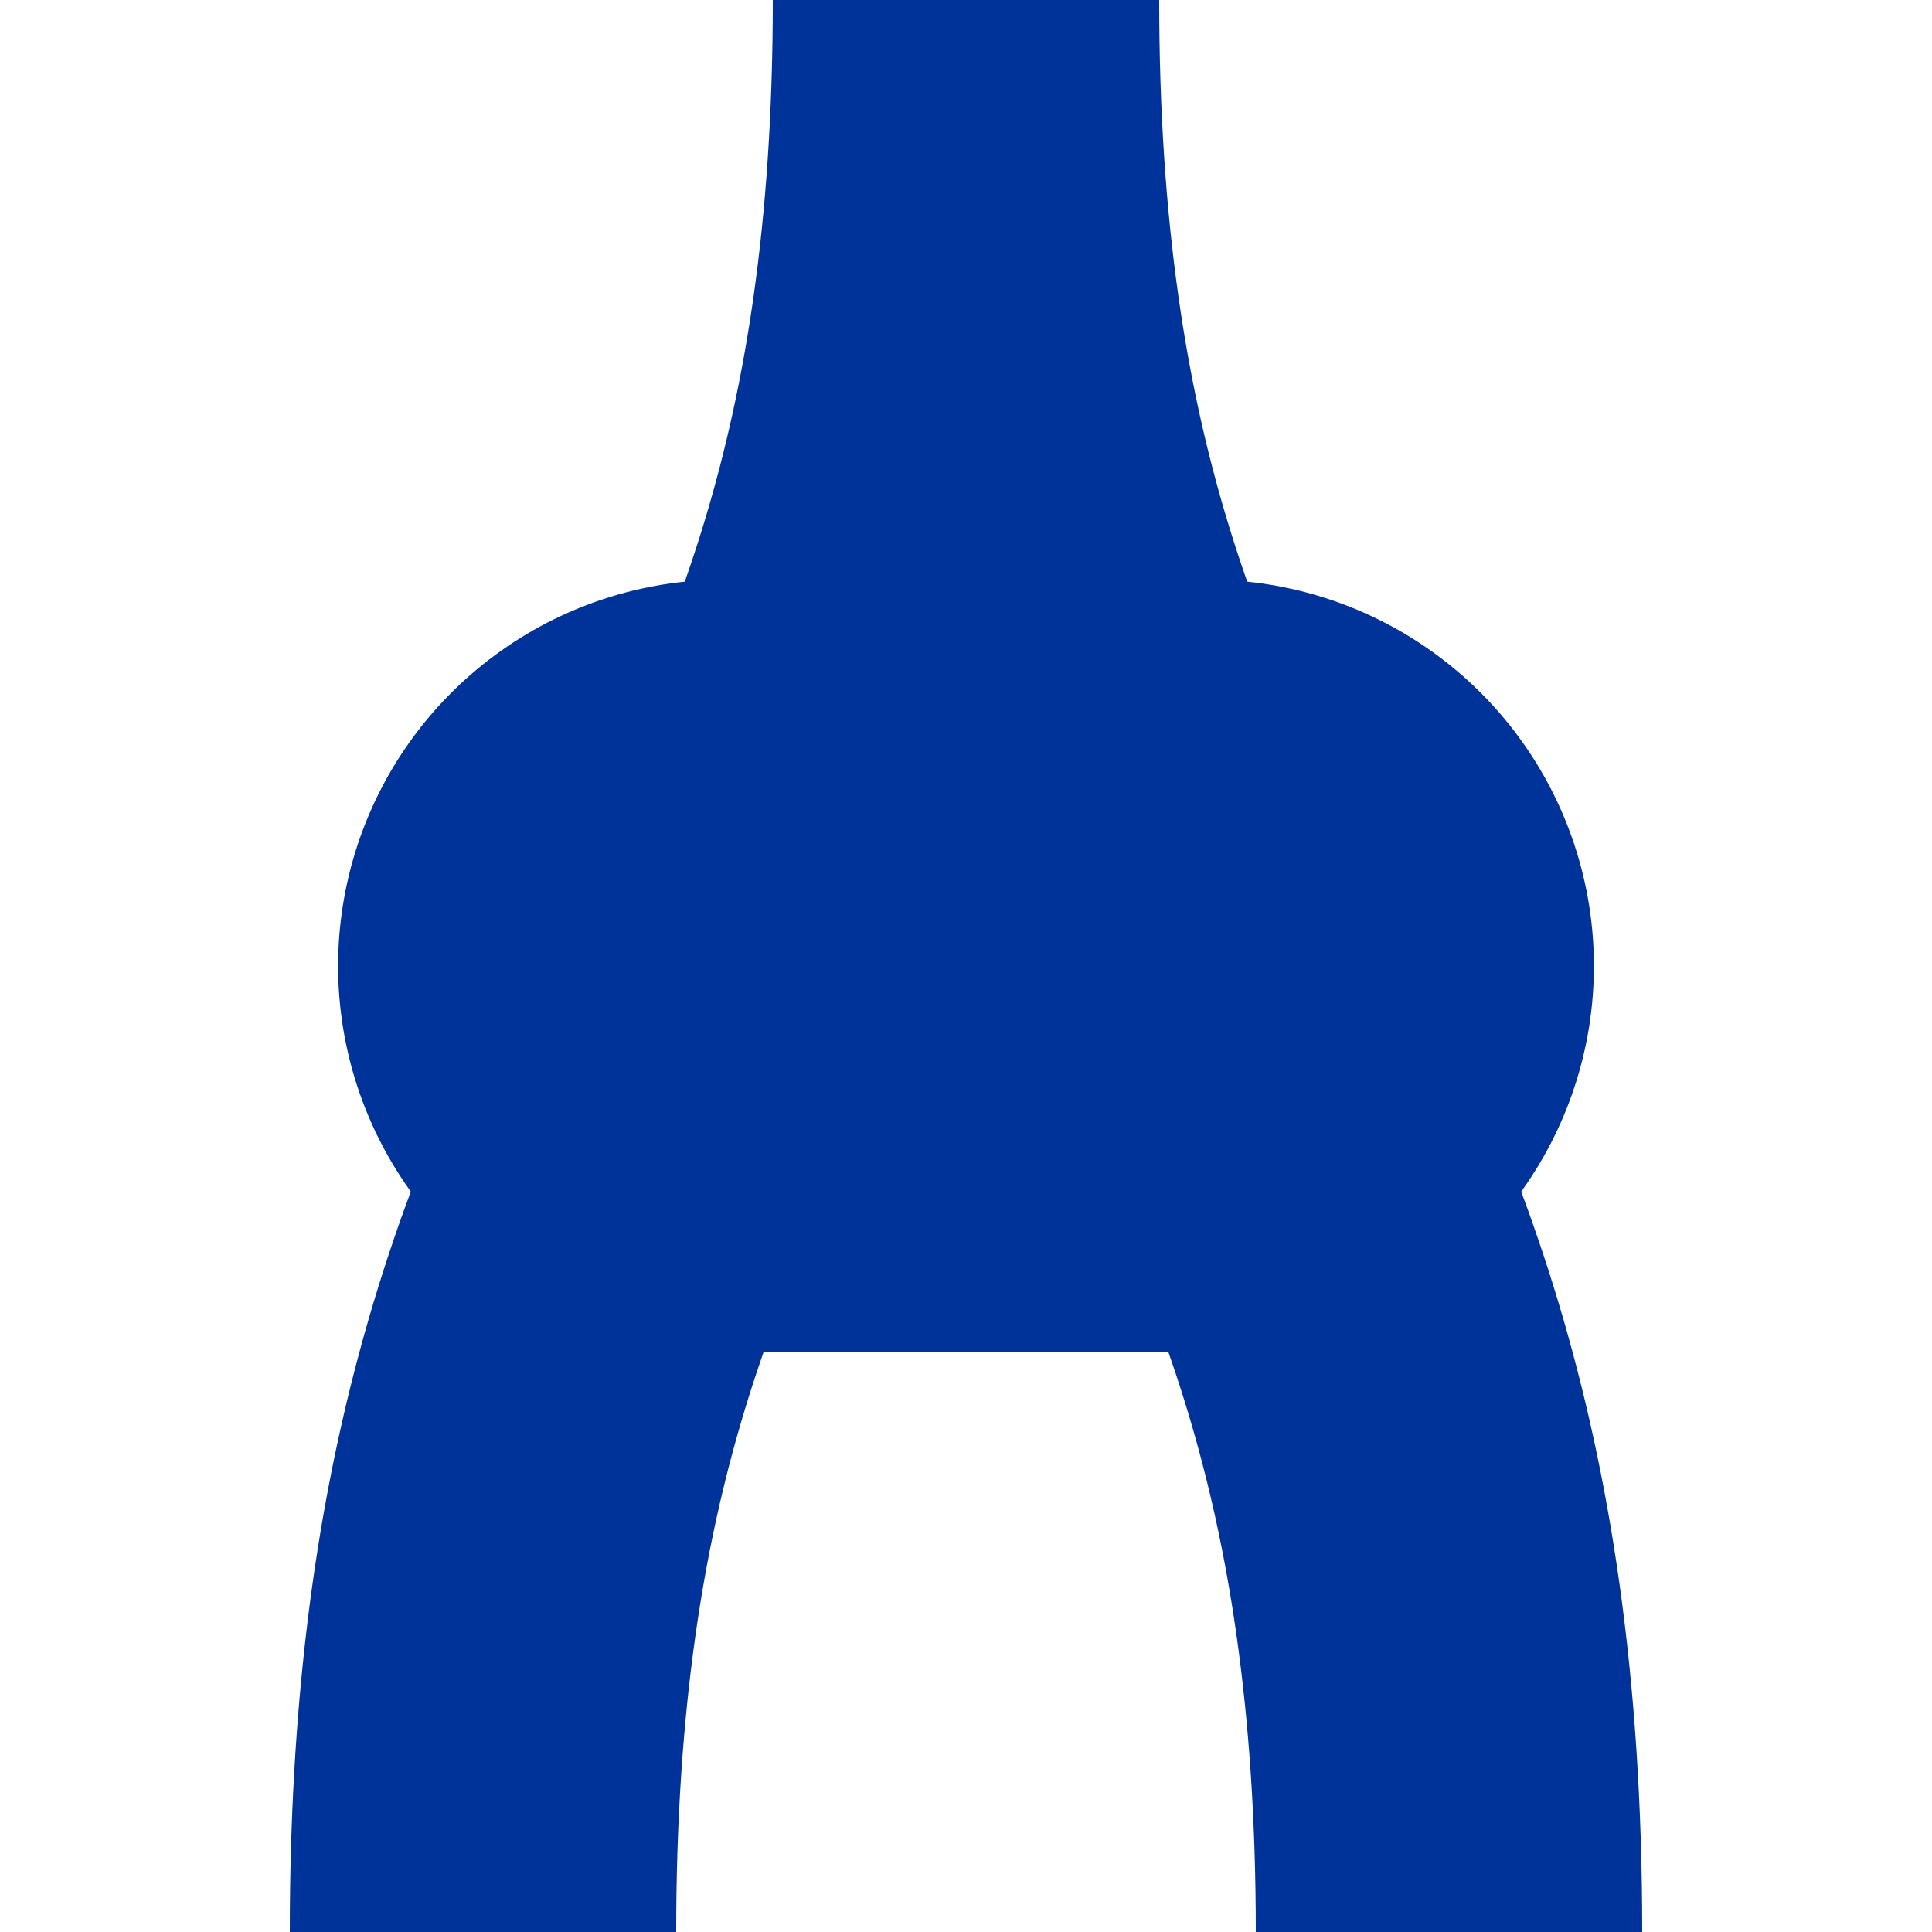
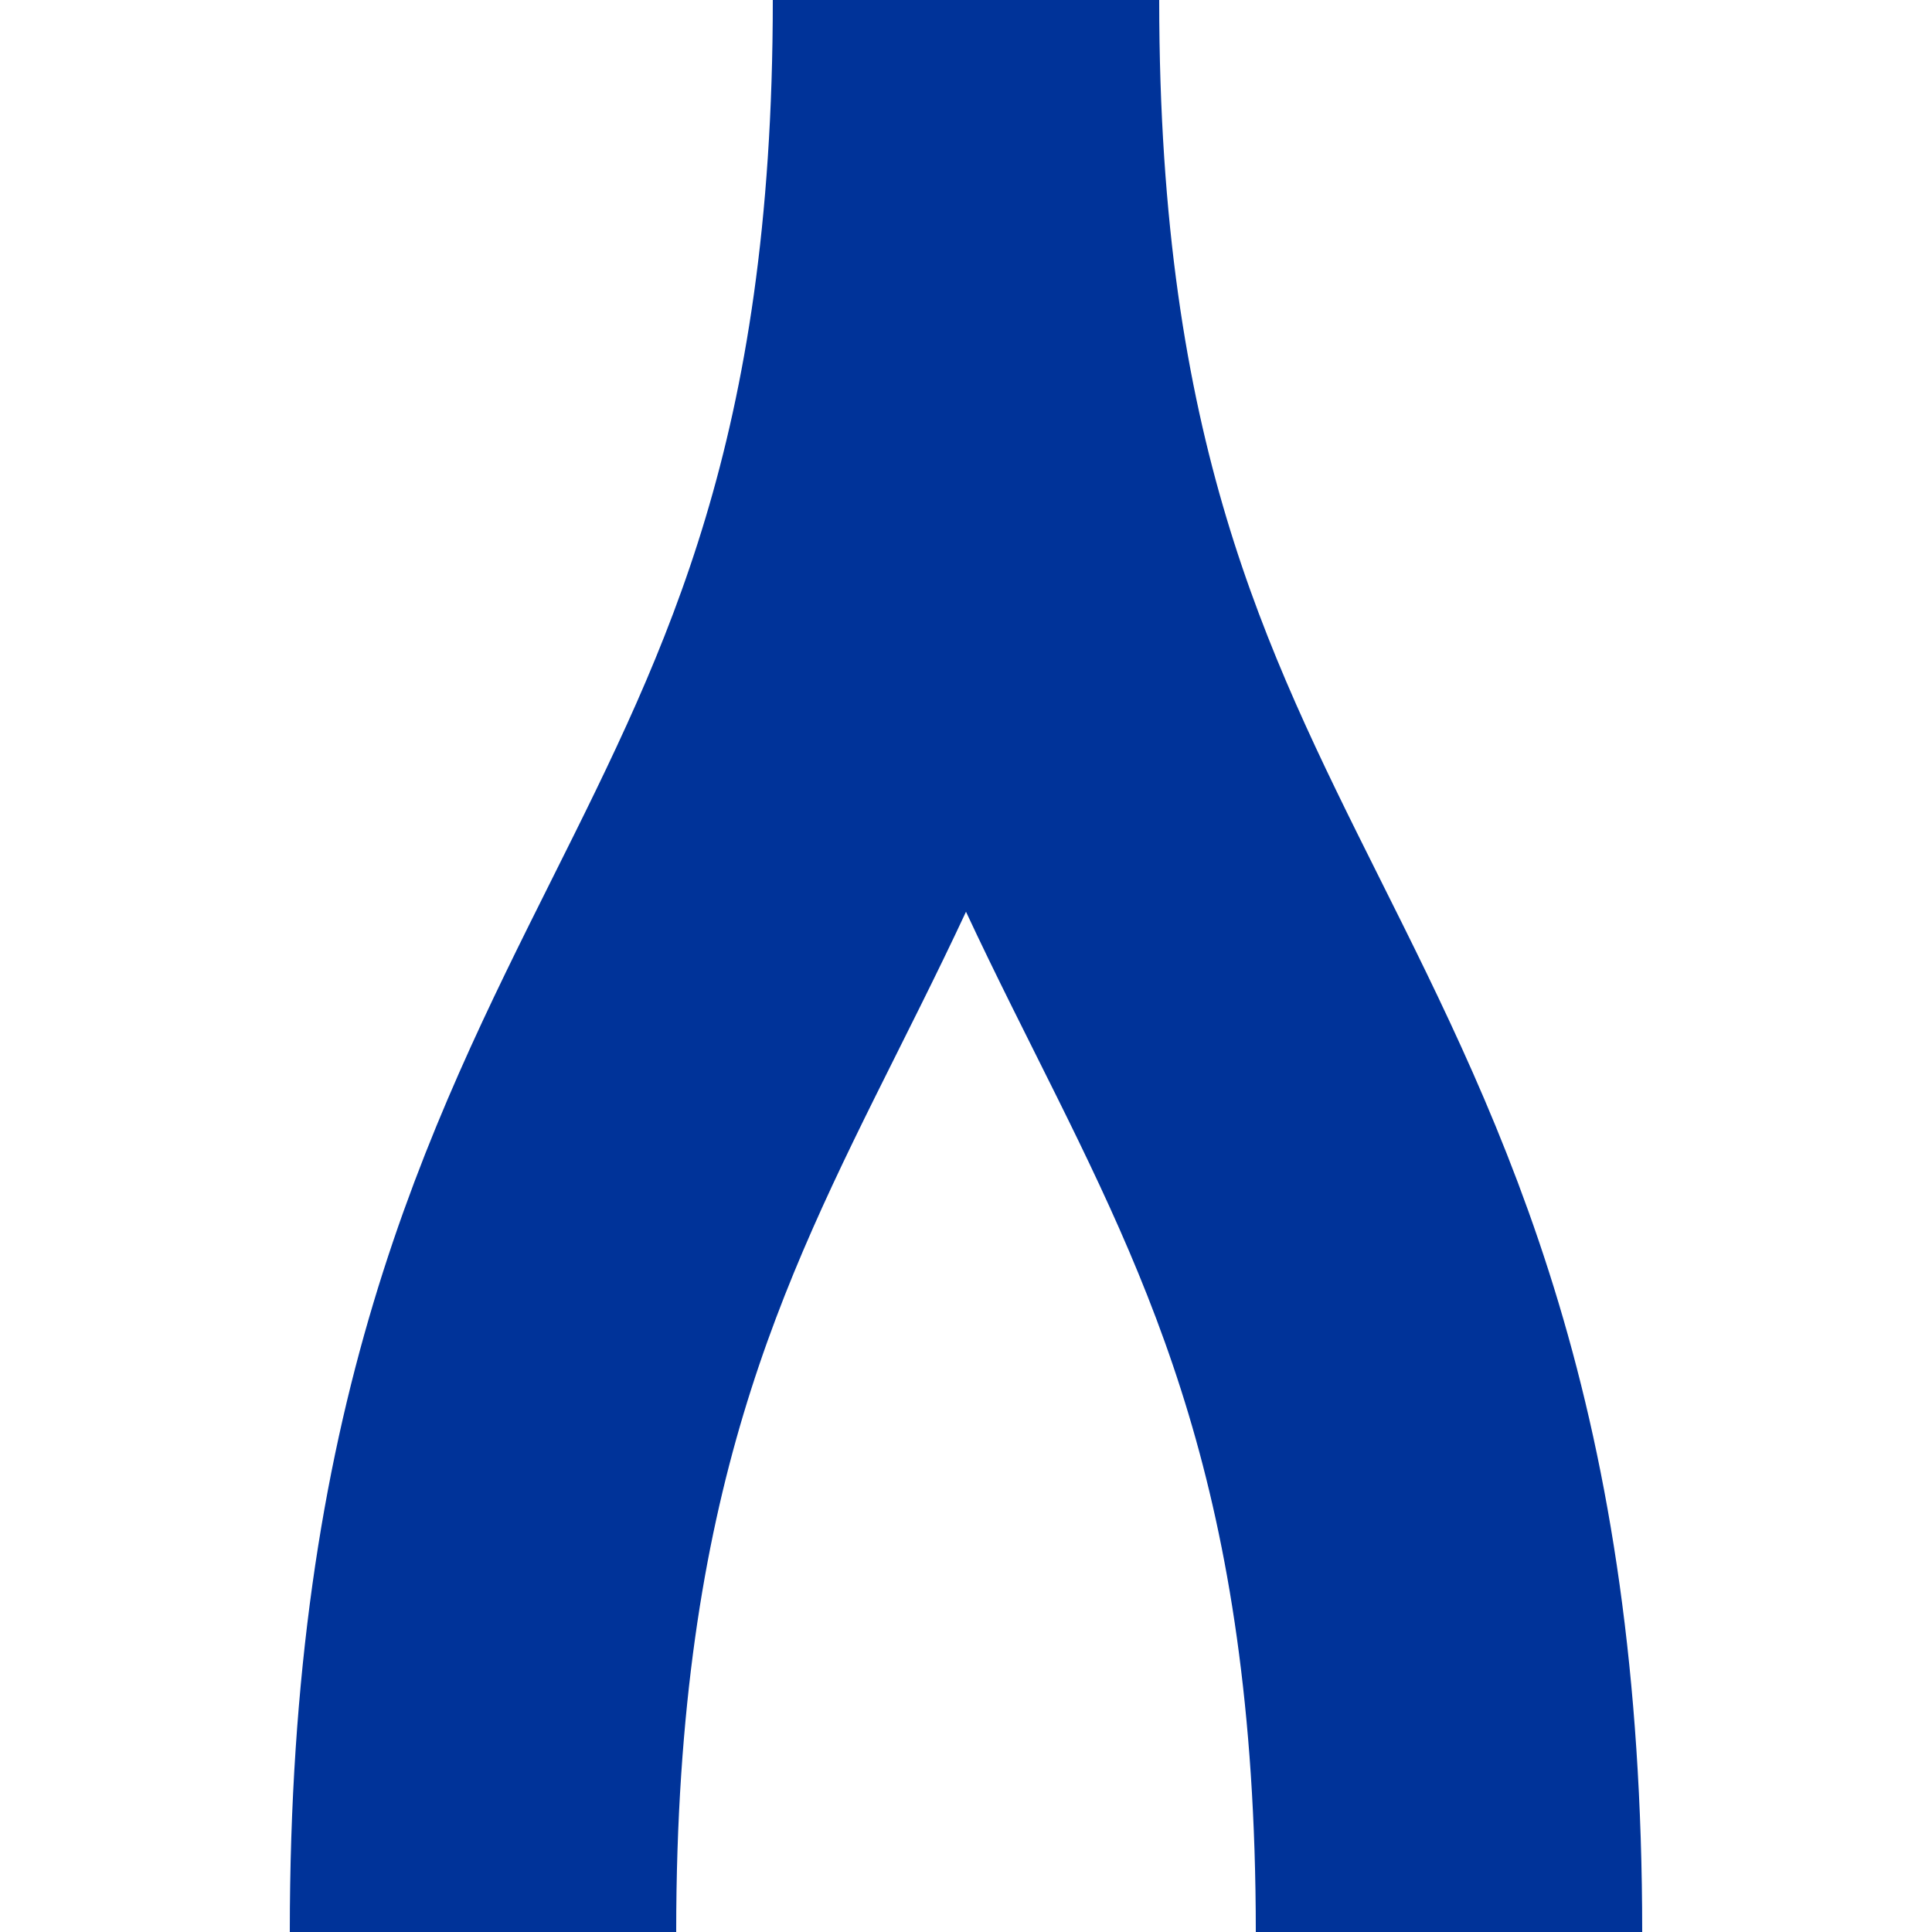
<svg xmlns="http://www.w3.org/2000/svg" width="500" height="500">
  <title>uHSTSPLa</title>
  <g stroke="#003399">
    <path d="M 125,500 C 125,250 250,250 250,0 250,250 375,250 375,500" stroke-width="100" fill="none" />
-     <path d="m 187.5,250 h 125" stroke-width="200" stroke-linecap="round" />
  </g>
</svg>